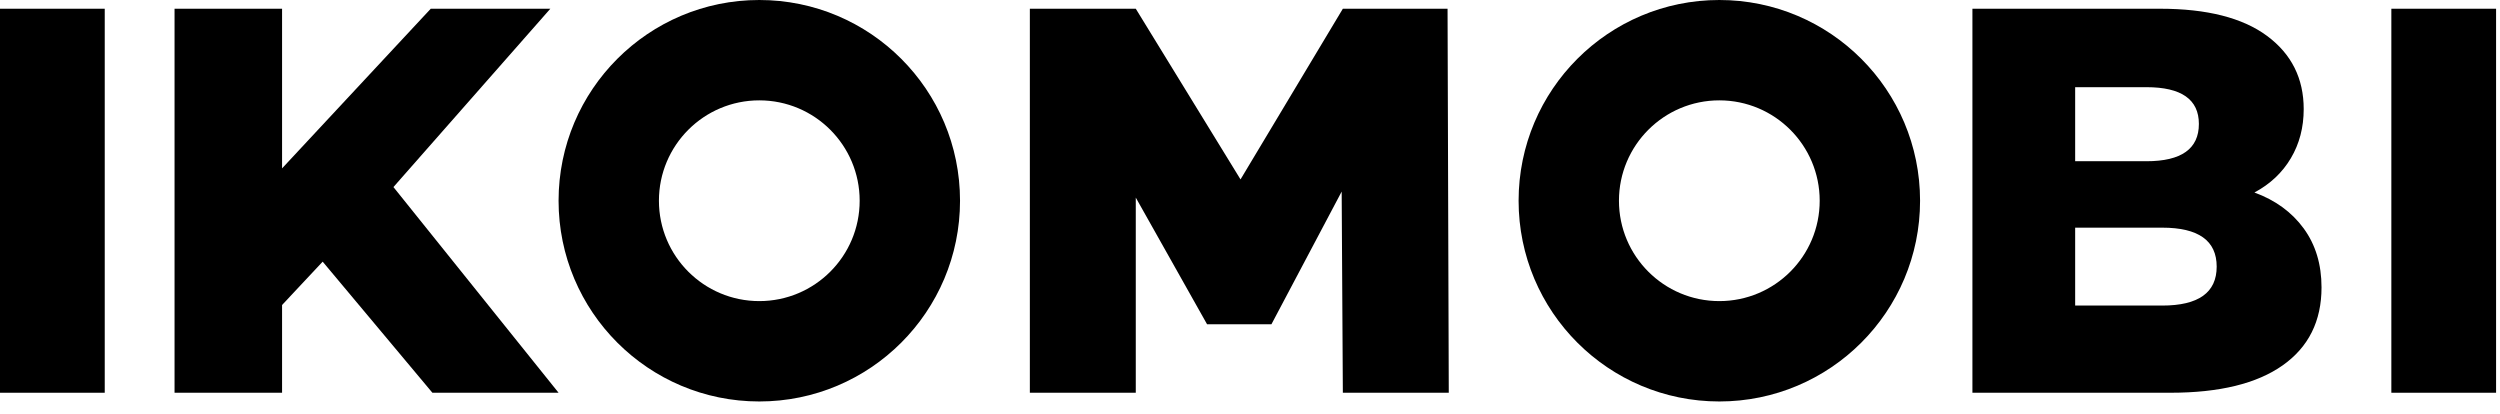
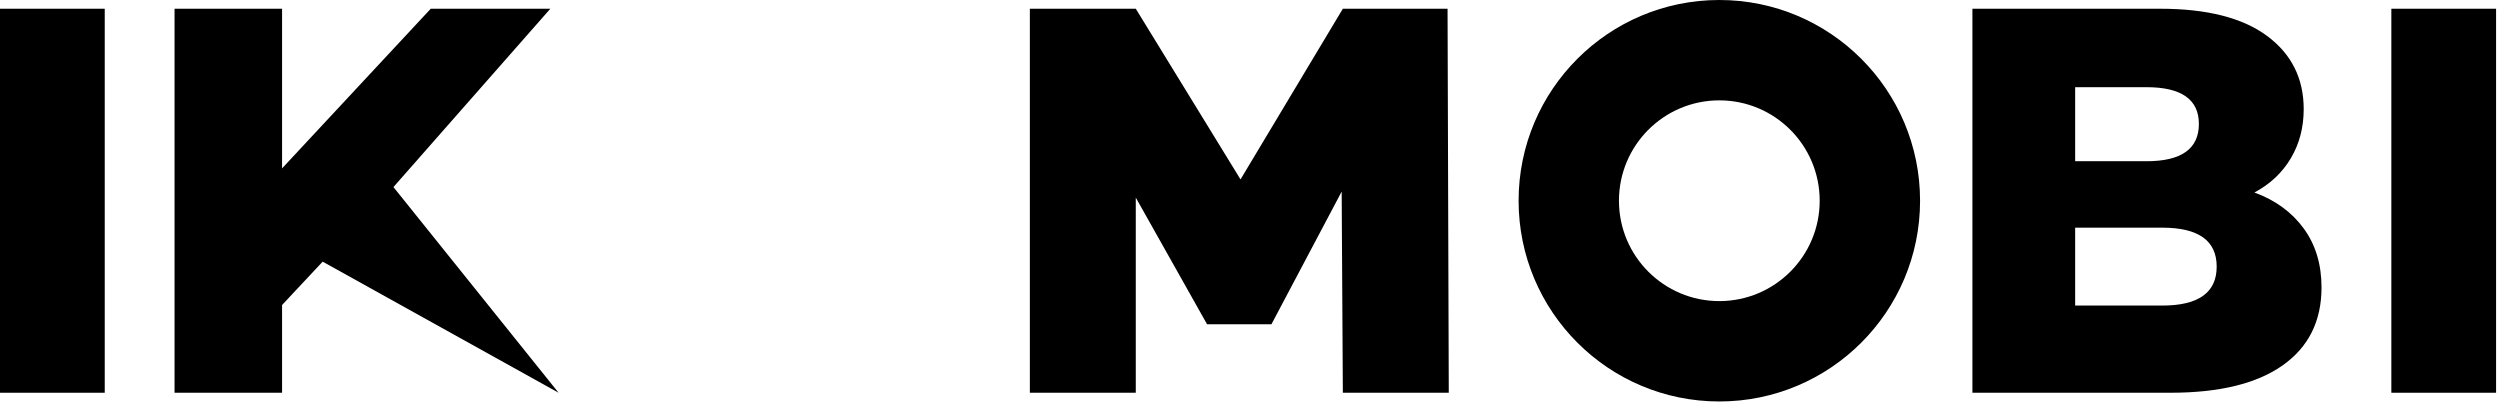
<svg xmlns="http://www.w3.org/2000/svg" width="187" height="31" viewBox="0 0 187 31" fill="none">
  <path fill-rule="evenodd" clip-rule="evenodd" d="M0 29.377H7.834V0.653H0V29.377Z" fill="black" />
  <path fill-rule="evenodd" clip-rule="evenodd" d="M165.808 19.943C165.808 18.001 164.449 17.029 161.731 17.029H155.222V22.856H161.731C164.449 22.856 165.808 21.885 165.808 19.943ZM155.222 6.521V12.06H160.555C163.168 12.06 164.476 11.131 164.476 9.27C164.476 7.437 163.168 6.521 160.555 6.521H155.222ZM172.317 17.087C173.206 18.305 173.65 19.775 173.65 21.498C173.65 24.015 172.683 25.957 170.749 27.325C168.814 28.693 166.017 29.377 162.358 29.377H147.537V0.653H161.574C165.076 0.653 167.743 1.33 169.573 2.684C171.402 4.038 172.317 5.864 172.317 8.162C172.317 9.53 171.997 10.754 171.356 11.835C170.716 12.916 169.808 13.77 168.631 14.399C170.2 14.974 171.428 15.87 172.317 17.087Z" fill="black" />
  <path fill-rule="evenodd" clip-rule="evenodd" d="M178.873 29.377H186.707V0.653H178.873V29.377Z" fill="black" />
-   <path fill-rule="evenodd" clip-rule="evenodd" d="M24.136 19.572L21.099 22.814V29.377H13.056V0.653H21.099V12.594L32.22 0.653H41.165L29.429 13.992L41.781 29.377H32.343L24.136 19.572Z" fill="black" />
+   <path fill-rule="evenodd" clip-rule="evenodd" d="M24.136 19.572L21.099 22.814V29.377H13.056V0.653H21.099V12.594L32.22 0.653H41.165L29.429 13.992L41.781 29.377L24.136 19.572Z" fill="black" />
  <path fill-rule="evenodd" clip-rule="evenodd" d="M100.445 29.377L100.357 14.33L95.103 24.256H90.289L84.956 14.78V29.377H77.033V0.653H84.956L92.791 13.42L100.445 0.653H108.277L108.368 29.377H100.445Z" fill="black" />
-   <path fill-rule="evenodd" clip-rule="evenodd" d="M56.795 0C65.088 0 71.81 6.722 71.81 15.015C71.81 23.307 65.088 30.03 56.795 30.03C48.503 30.03 41.781 23.307 41.781 15.015C41.781 6.722 48.503 0 56.795 0ZM56.795 7.507C52.649 7.507 49.288 10.869 49.288 15.015C49.288 19.161 52.649 22.522 56.795 22.522C60.942 22.522 64.303 19.161 64.303 15.015C64.303 10.869 60.942 7.507 56.795 7.507Z" fill="black" />
  <path fill-rule="evenodd" clip-rule="evenodd" d="M128.606 0C136.898 0 143.621 6.722 143.621 15.015C143.621 23.307 136.898 30.03 128.606 30.03C120.313 30.03 113.591 23.307 113.591 15.015C113.591 6.722 120.313 0 128.606 0ZM128.606 7.507C124.459 7.507 121.098 10.869 121.098 15.015C121.098 19.161 124.459 22.522 128.606 22.522C132.752 22.522 136.113 19.161 136.113 15.015C136.113 10.869 132.752 7.507 128.606 7.507Z" fill="black" />
</svg>